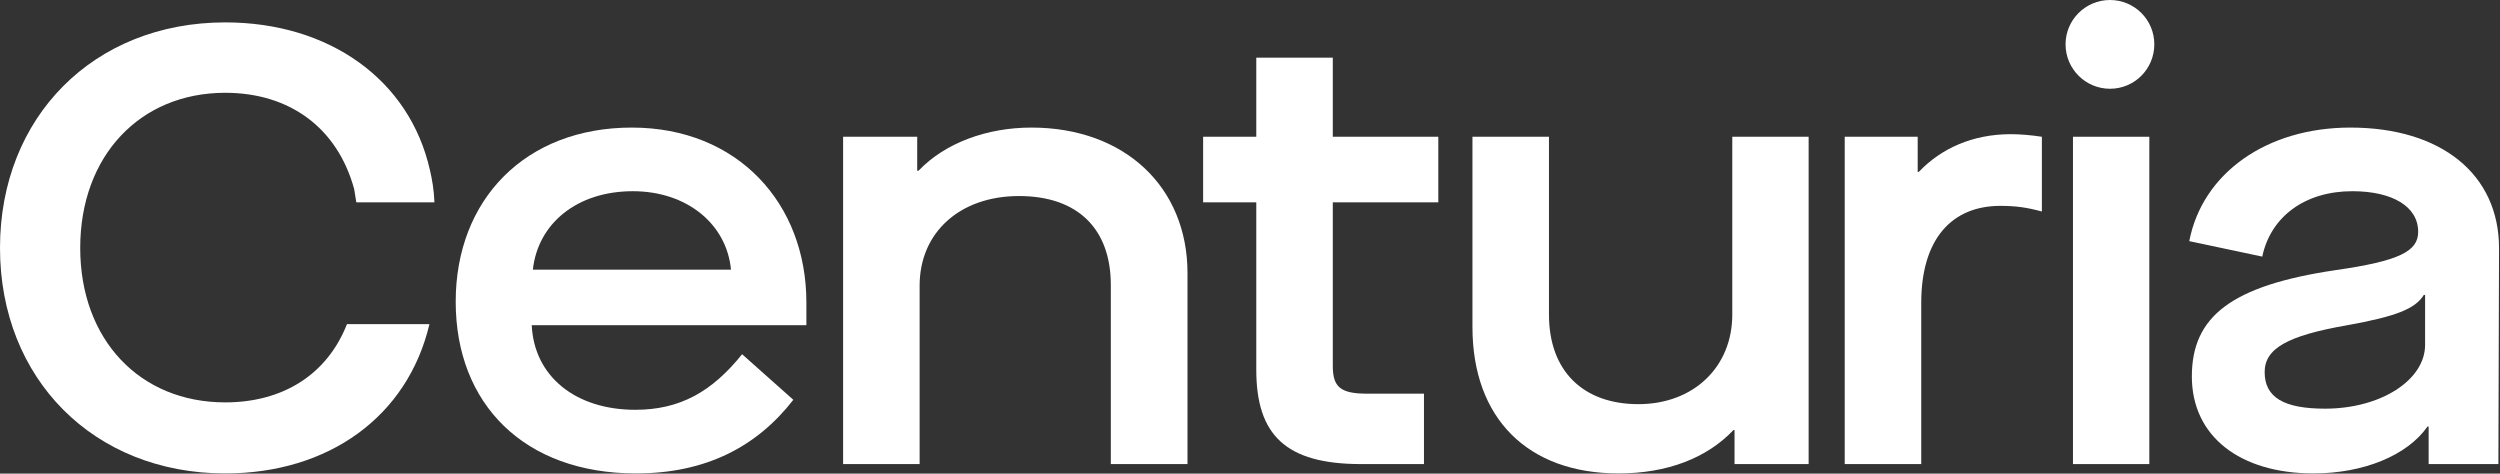
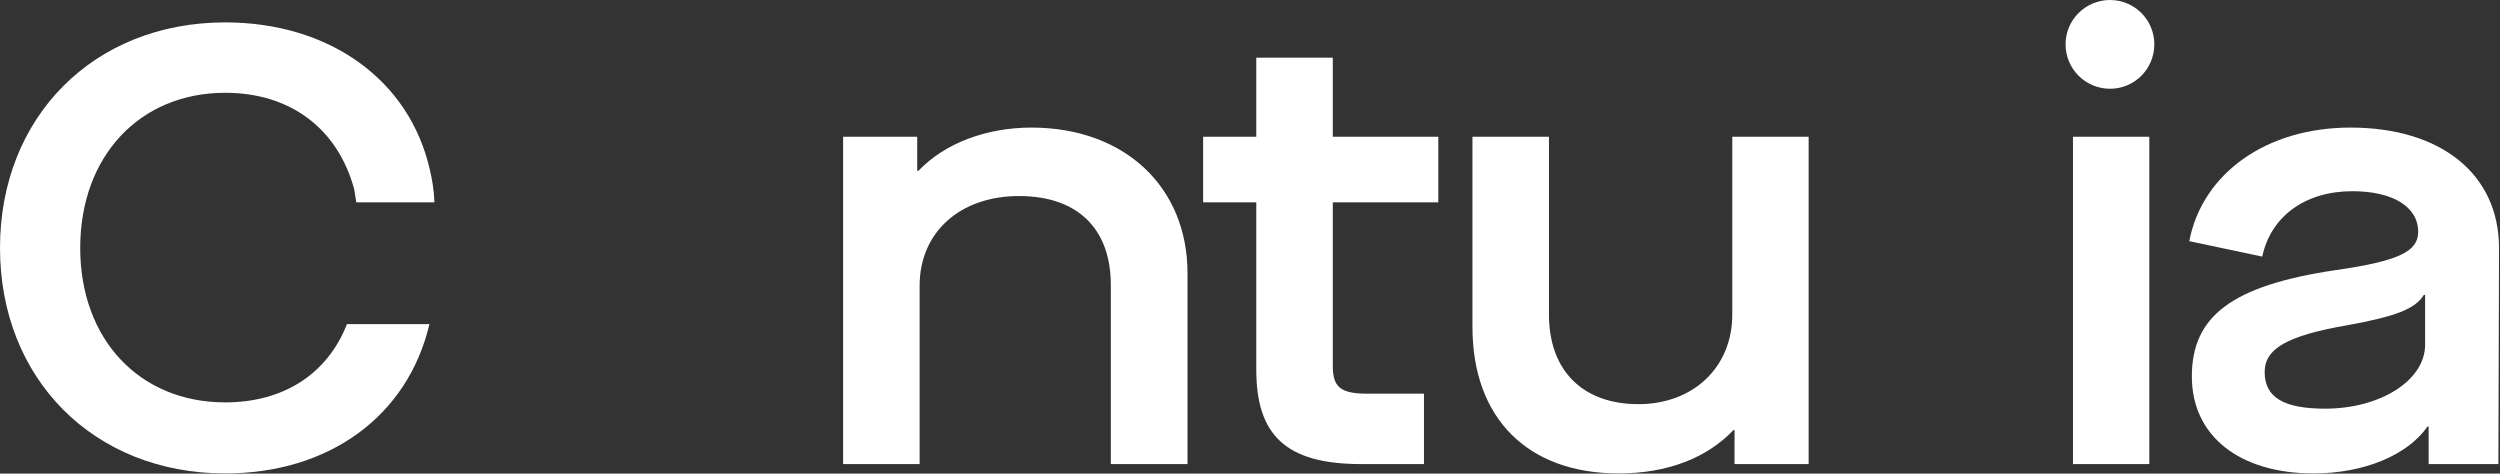
<svg xmlns="http://www.w3.org/2000/svg" version="1.2" viewBox="0 0 1552 294" width="1552" height="294">
  <rect x="0" y="0" width="1552" height="294" fill="#333333" stroke="none" />
  <style>.a{fill:#fff}</style>
-   <path fill-rule="evenodd" class="a" d="m394.9 293.9h-0.1c-69.3 0-111.9-43-111.9-106.6 0-63.6 43.4-108.1 109.3-108.1 65.8 0 108.4 47.1 108.4 108.5v14.2h-170.5c1.5 31.8 27.2 52.5 64.3 52.5 27.6 0 47.5-11.1 66.3-34.5l31.8 28.3c-22.7 29.2-54.4 45.7-97.6 45.7zm-64.1-126.5h123c-2.7-28.5-27.6-48.7-60.9-48.7-34.9 0-59 20.2-62.1 48.7z" />
  <path class="a" d="m737.2 288.1v-118.5c0-53.6-39.1-90.4-96.9-90.4-27.6 0-53.6 9.5-70.1 26.8h-0.8v-21.1h-46v203.2h47.5v-110.8c0-33 25-55.6 61.7-55.6 36.8 0 57 20.7 57 55.2v111.2z" />
  <path class="a" d="m892.9 125.6v-40.7h-65.5v-49.1h-47.5v49.1h-33v40.7h33v103.9c0 40.6 18.3 58.6 65.1 58.6h39v-43.7h-35.2c-16.8 0-21.4-4.2-21.4-17.3v-101.5z" />
  <path class="a" d="m1122.8 288.1v-203.2h-47.4v110.4c0 32.7-24.2 55.6-58.3 55.6-34 0-55.5-20.3-55.5-55.6v-110.4h-47.5v118.1c0 56.8 34.4 90.9 90.7 90.9 30.3 0 54.9-9.6 71.3-26.9h0.7v21.1z" />
-   <path class="a" d="m1248.3 83.3c-23.8 0-43.3 8.9-57.1 23.4h-0.7v-21.8h-45.3v203.2h47.5v-100c0-40.4 19.5-60.3 49.1-60.3 9.6 0 16.6 1 25.8 3.5v-46.4c-6.6-1-13.4-1.6-19.3-1.6z" />
  <path class="a" d="m1334.3 288.1v-203.2h-34.6-12.8v54.4 148.8z" />
  <path fill-rule="evenodd" class="a" d="m1551.4 154.1l-0.4 134h-43.3v-23.3h-0.7c-12.6 18-39.8 29.1-70.8 29.1-45.6 0-75.5-23-75.5-60.2 0-37.2 24.5-56.4 89.2-66 39.9-5.7 51.3-11.8 51.3-23.8 0-15.7-16-25.2-40.9-25.2-29.2 0-50.6 15.6-55.9 40.6l-45.3-9.6c8.1-42.1 47.9-70.5 100-70.5 56.3 0 92.3 28.9 92.3 74.9zm-45.9 29h-0.8c-5.4 8.8-17.7 13.4-47.5 18.8-37.5 6.5-51.3 14.6-51.3 29.1 0 15.7 11.9 22.7 37.5 22.7 34.5 0 62.1-17.7 62.1-39.6z" />
  <path class="a" d="m1309.9 55.1c-15.2 0-27.6-12.3-27.6-27.6 0-15.2 12.4-27.5 27.6-27.5 15.2 0 27.5 12.3 27.5 27.5 0 15.3-12.3 27.6-27.5 27.6z" />
  <path class="a" d="m139.8 249.8c-52.9 0-90-38.8-90-95.9 0-57.1 37.1-96.3 90-96.3 39.8 0 69.7 21.6 80.1 59.9l1.3 8.1h48.5c-0.3-7.5-1.4-14.2-2.8-20-12.6-56-62.4-91.7-127.1-91.7-81.6 0-139.8 58.7-139.8 140 0 81.3 58.2 140 139.8 140 64.3 0 113.3-35.4 126.8-92.7h-51.2c-12.4 31.6-40.1 48.6-75.6 48.6z" />
</svg>